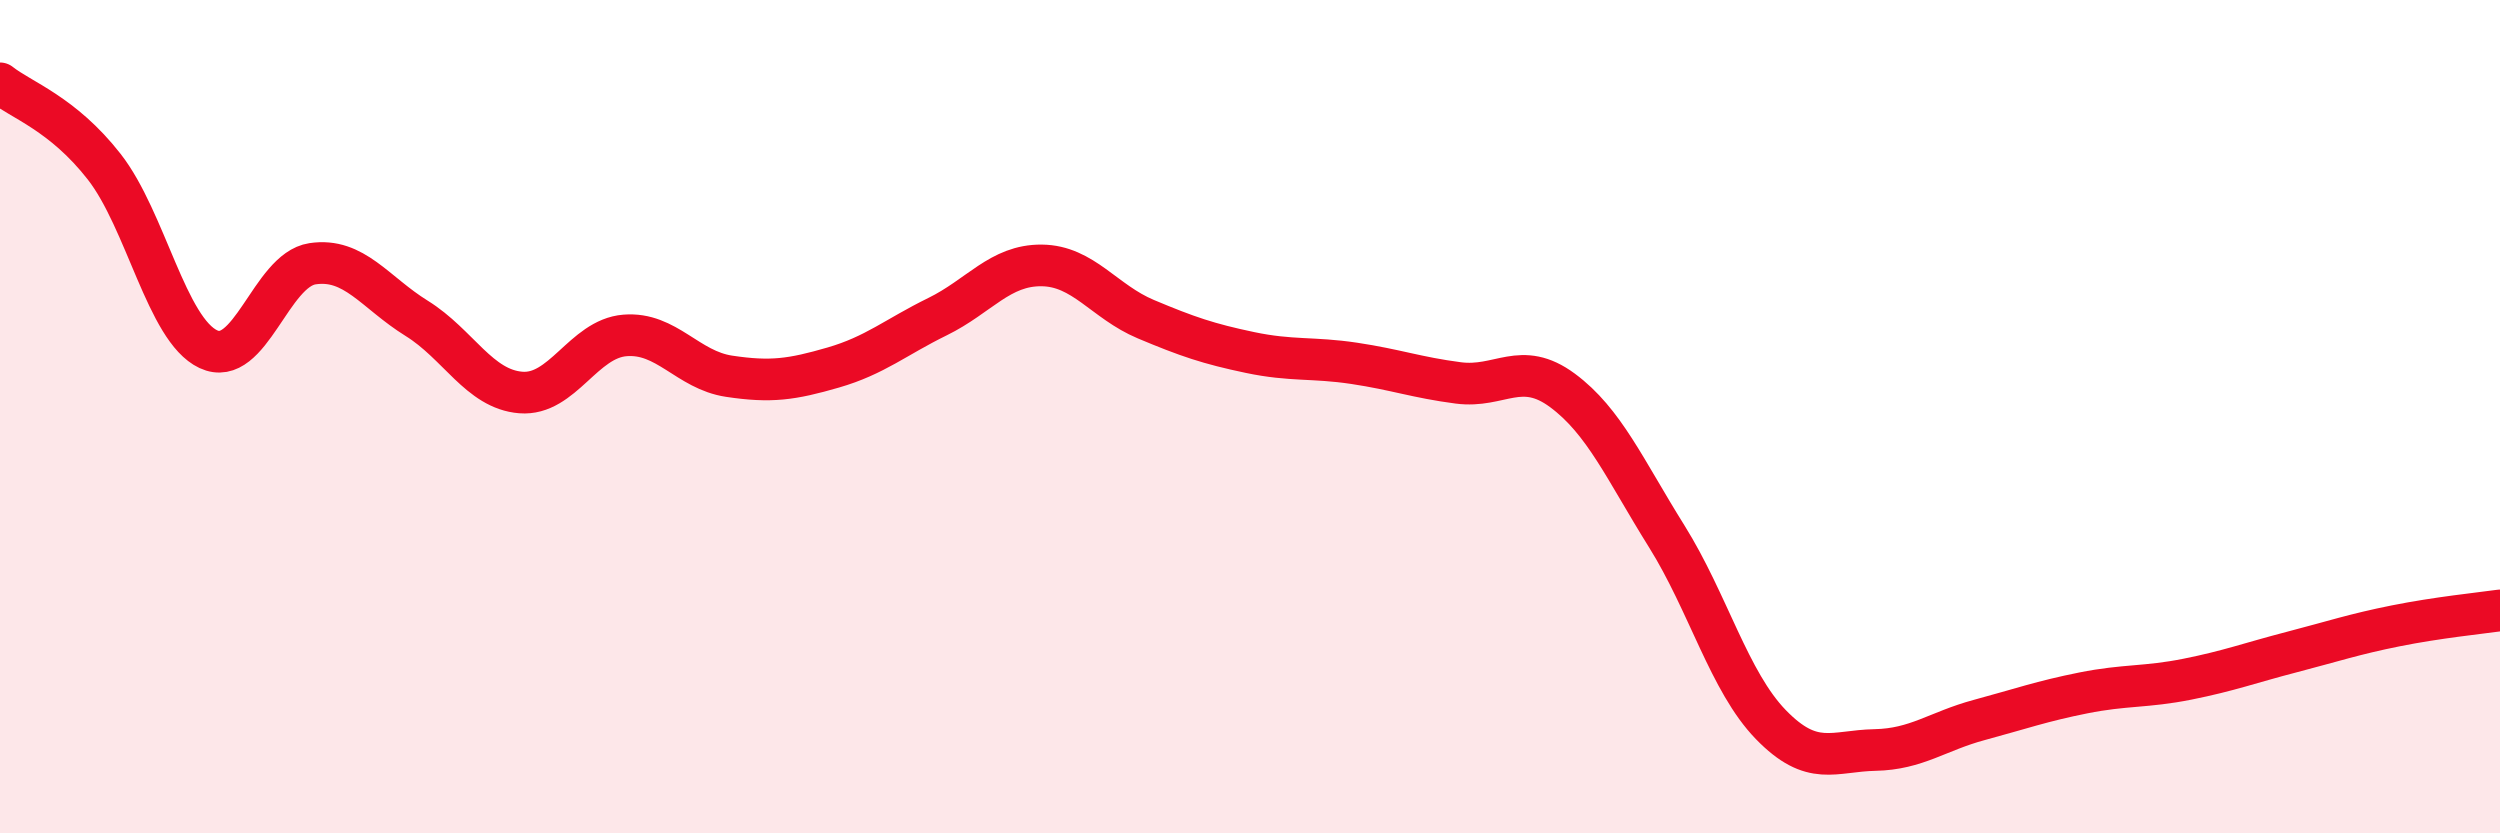
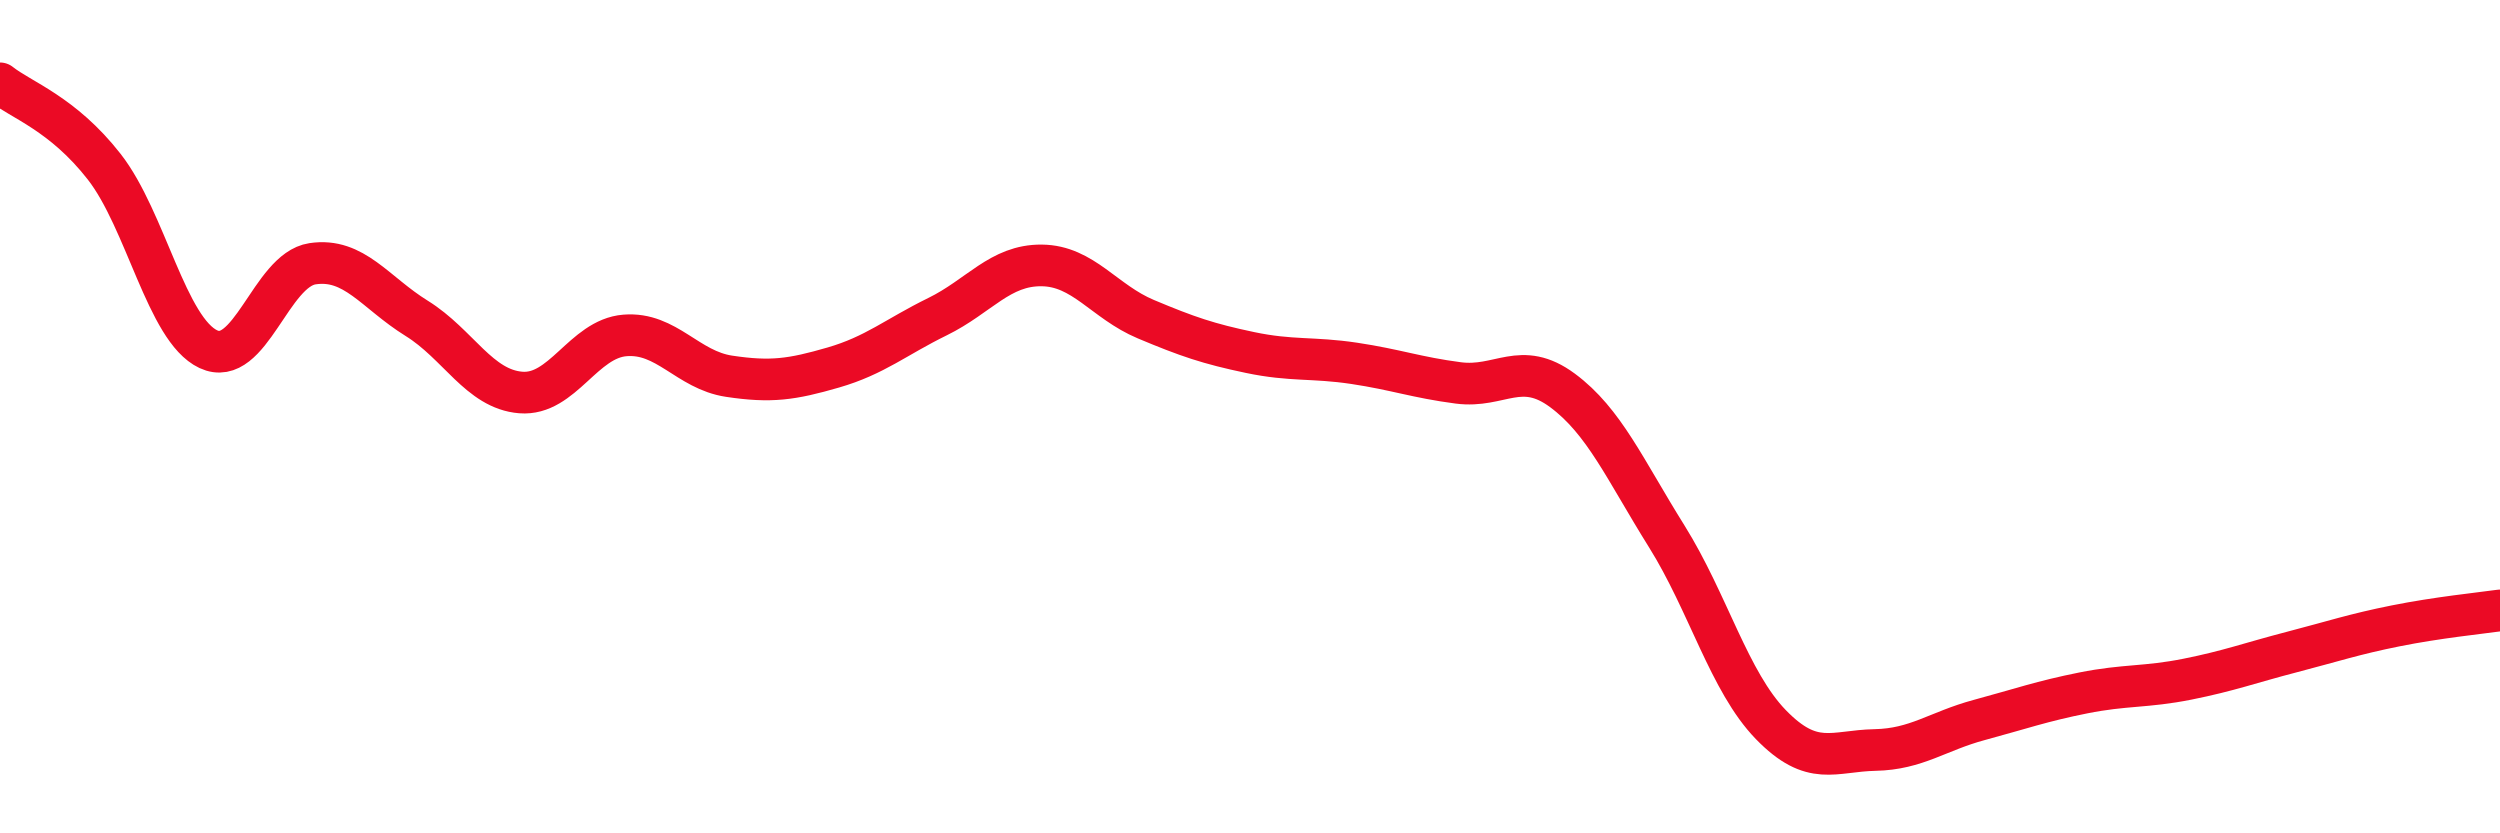
<svg xmlns="http://www.w3.org/2000/svg" width="60" height="20" viewBox="0 0 60 20">
-   <path d="M 0,2 C 0.5,2.4 1.5,2.72 2.5,4 C 3.5,5.28 4,7.91 5,8.38 C 6,8.85 6.5,6.48 7.5,6.33 C 8.5,6.18 9,7.02 10,7.64 C 11,8.26 11.5,9.34 12.5,9.42 C 13.5,9.5 14,8.13 15,8.05 C 16,7.97 16.5,8.88 17.5,9.03 C 18.5,9.18 19,9.11 20,8.82 C 21,8.53 21.5,8.09 22.5,7.6 C 23.5,7.11 24,6.36 25,6.37 C 26,6.38 26.5,7.24 27.5,7.66 C 28.5,8.08 29,8.25 30,8.46 C 31,8.67 31.5,8.57 32.5,8.72 C 33.5,8.87 34,9.06 35,9.19 C 36,9.32 36.5,8.63 37.5,9.37 C 38.5,10.11 39,11.27 40,12.87 C 41,14.47 41.5,16.36 42.5,17.39 C 43.5,18.42 44,18.02 45,18 C 46,17.98 46.5,17.55 47.5,17.28 C 48.5,17.01 49,16.83 50,16.63 C 51,16.43 51.5,16.5 52.5,16.3 C 53.5,16.1 54,15.91 55,15.65 C 56,15.39 56.5,15.22 57.5,15.02 C 58.5,14.82 59.5,14.72 60,14.65L60 20L0 20Z" fill="#EB0A25" opacity="0.1" stroke-linecap="round" stroke-linejoin="round" />
  <path d="M 0,2 C 0.5,2.4 1.5,2.72 2.5,4 C 3.5,5.28 4,7.91 5,8.38 C 6,8.85 6.5,6.48 7.5,6.33 C 8.5,6.18 9,7.02 10,7.64 C 11,8.26 11.5,9.34 12.5,9.42 C 13.5,9.5 14,8.13 15,8.05 C 16,7.97 16.5,8.88 17.5,9.03 C 18.5,9.18 19,9.11 20,8.82 C 21,8.53 21.5,8.09 22.5,7.6 C 23.5,7.11 24,6.36 25,6.37 C 26,6.38 26.5,7.24 27.5,7.66 C 28.5,8.08 29,8.25 30,8.46 C 31,8.67 31.5,8.57 32.5,8.72 C 33.5,8.87 34,9.06 35,9.19 C 36,9.32 36.5,8.63 37.5,9.37 C 38.5,10.11 39,11.27 40,12.87 C 41,14.47 41.5,16.36 42.5,17.39 C 43.5,18.42 44,18.02 45,18 C 46,17.98 46.5,17.55 47.5,17.28 C 48.5,17.01 49,16.83 50,16.63 C 51,16.43 51.5,16.5 52.5,16.3 C 53.5,16.1 54,15.91 55,15.65 C 56,15.39 56.5,15.22 57.5,15.02 C 58.5,14.82 59.5,14.72 60,14.65" stroke="#EB0A25" stroke-width="1" fill="none" stroke-linecap="round" stroke-linejoin="round" />
</svg>